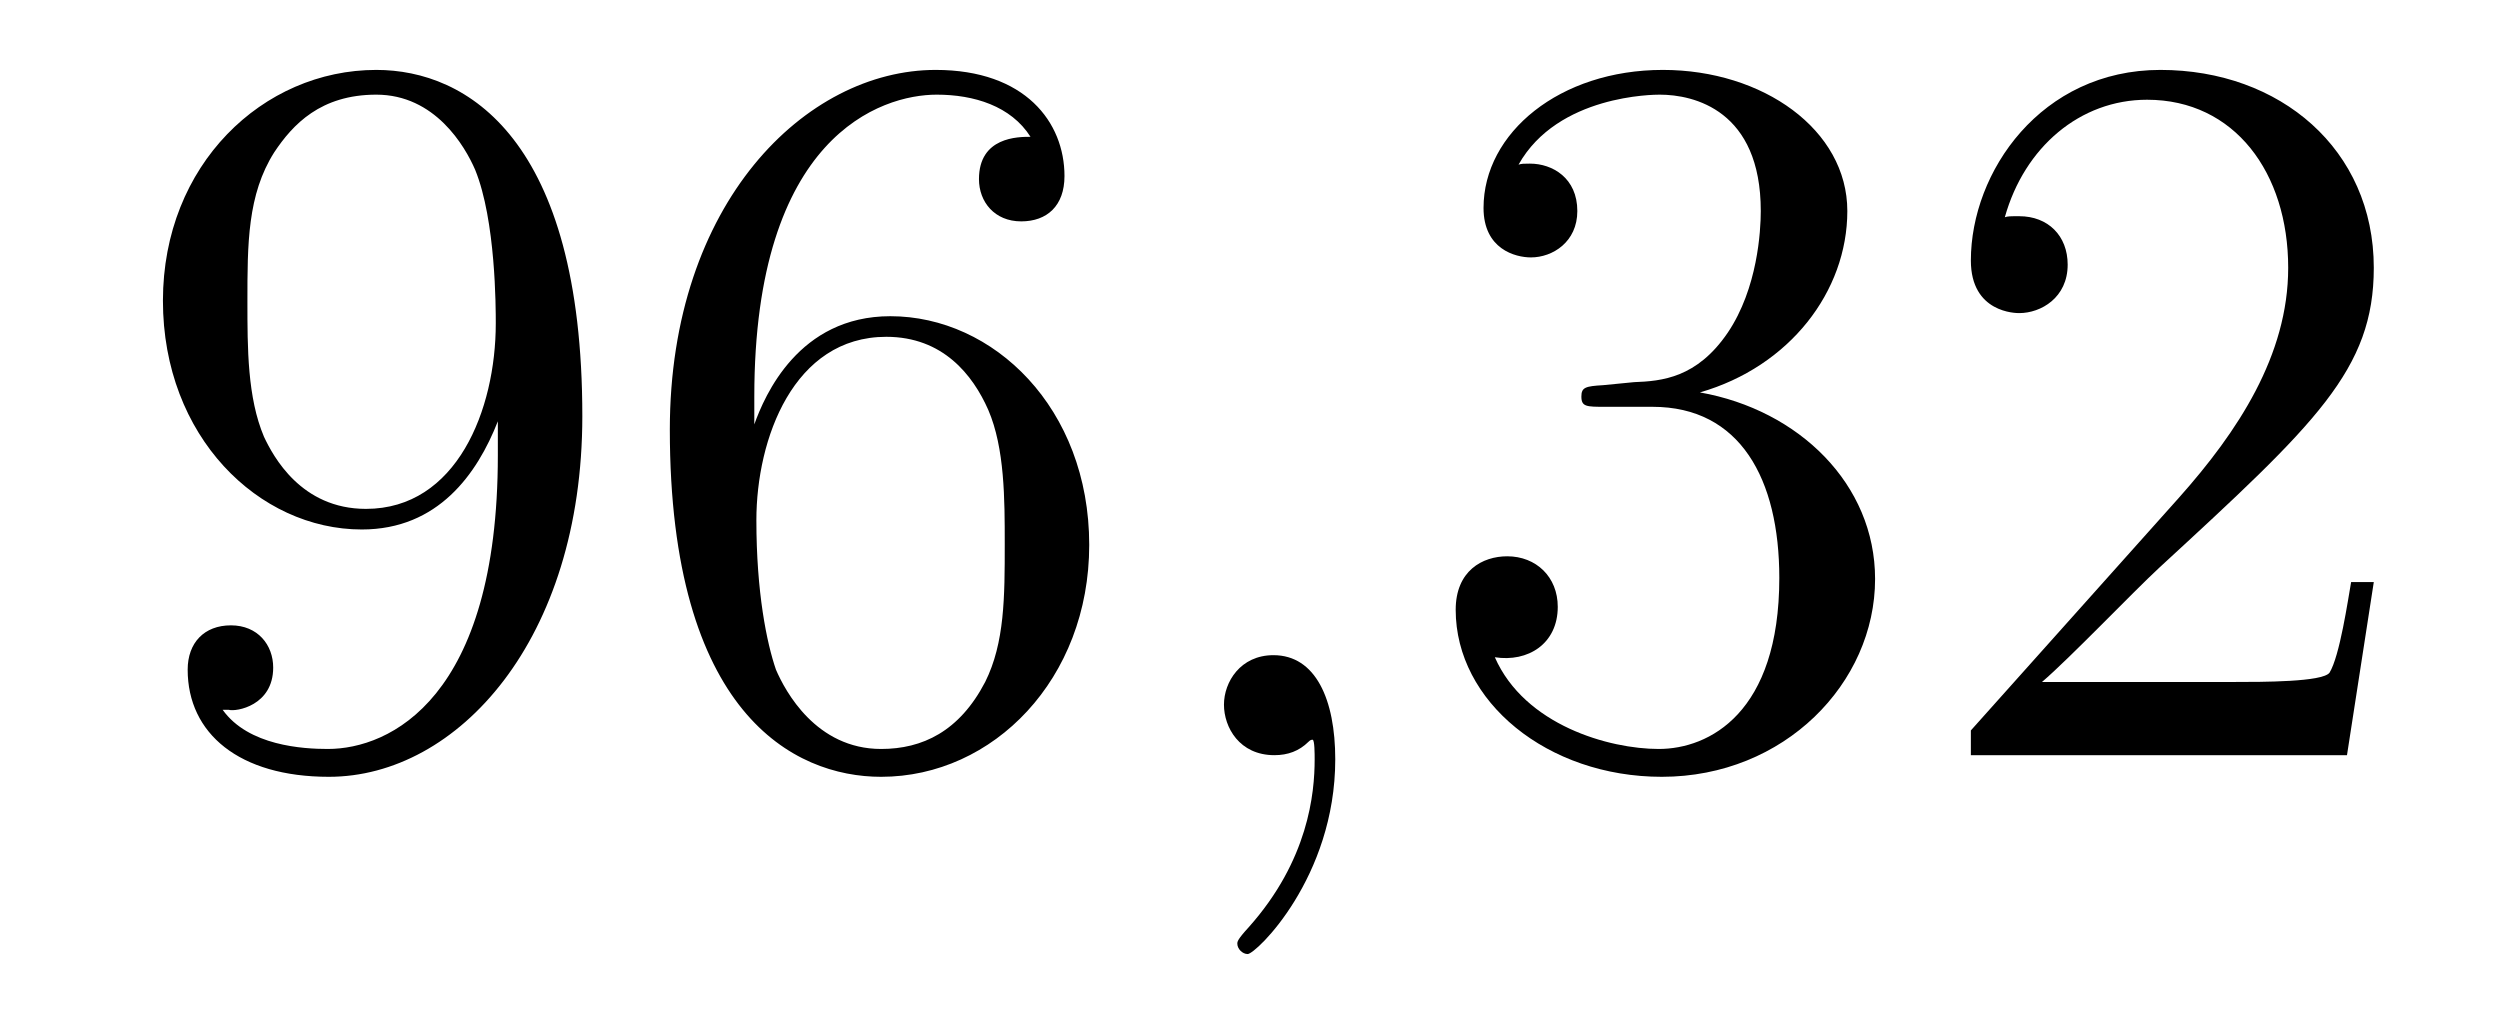
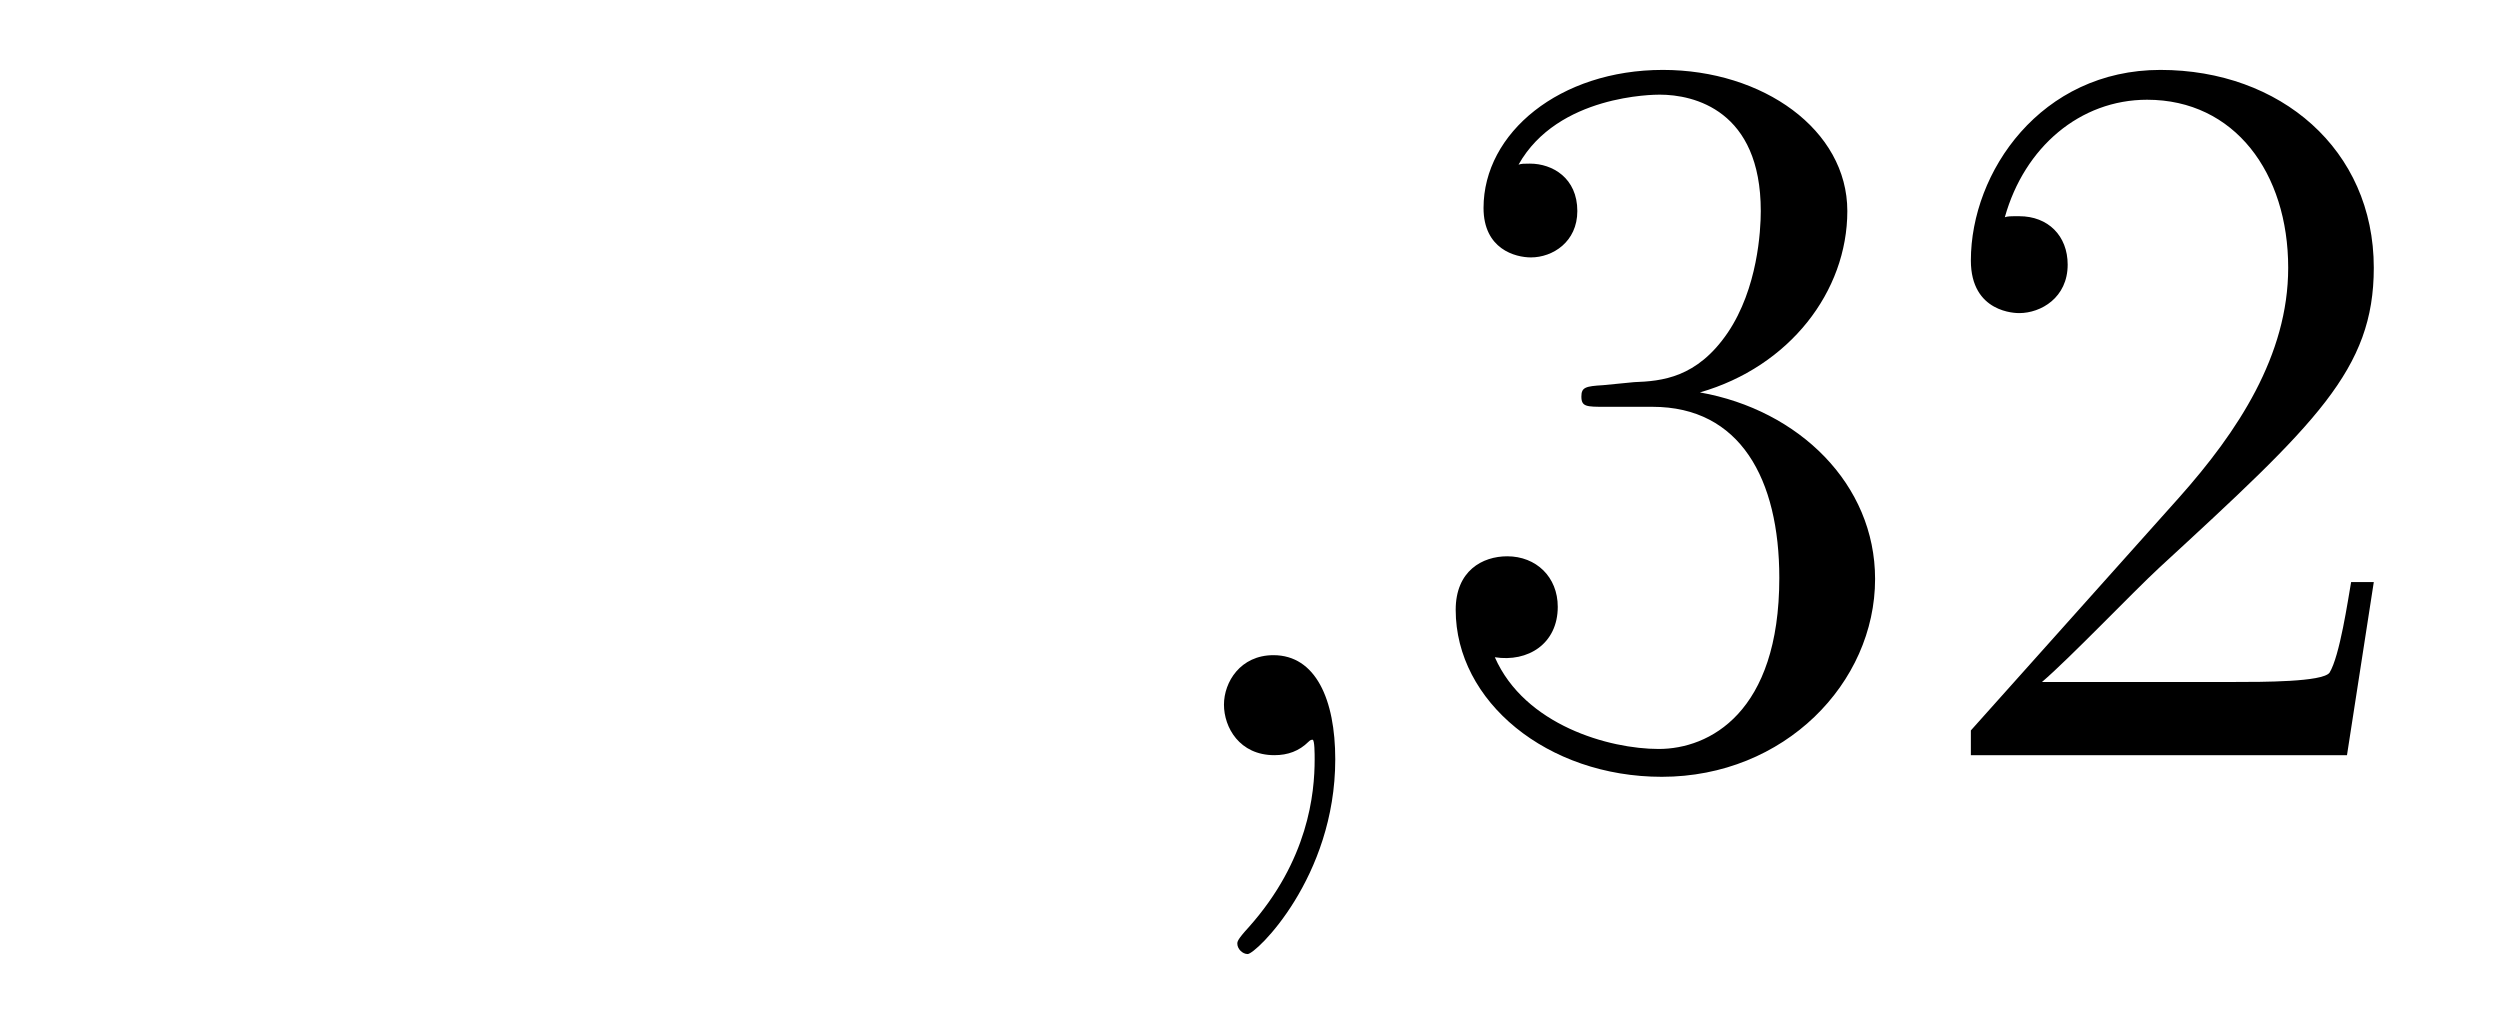
<svg xmlns="http://www.w3.org/2000/svg" height="12pt" version="1.1" viewBox="0 -12 29 12" width="29pt">
  <g id="page1">
    <g transform="matrix(1 0 0 1 -127 651)">
-       <path d="M132.775 -657.719C132.775 -654.897 131.52 -654.312 130.803 -654.312C130.516 -654.312 129.882 -654.348 129.583 -654.766H129.655C129.739 -654.742 130.169 -654.814 130.169 -655.256C130.169 -655.519 129.99 -655.746 129.679 -655.746S129.177 -655.543 129.177 -655.232C129.177 -654.491 129.775 -653.989 130.815 -653.989C132.309 -653.989 133.755 -655.579 133.755 -658.173C133.755 -661.388 132.417 -662.189 131.365 -662.189C130.05 -662.189 128.89 -661.09 128.89 -659.512C128.89 -657.934 130.002 -656.858 131.197 -656.858C132.082 -656.858 132.536 -657.503 132.775 -658.113V-657.719ZM131.245 -657.097C130.492 -657.097 130.169 -657.707 130.062 -657.934C129.87 -658.388 129.87 -658.962 129.87 -659.5C129.87 -660.169 129.87 -660.743 130.181 -661.233C130.396 -661.556 130.719 -661.902 131.365 -661.902C132.046 -661.902 132.393 -661.305 132.512 -661.03C132.751 -660.444 132.751 -659.428 132.751 -659.249C132.751 -658.245 132.297 -657.097 131.245 -657.097ZM135.75 -658.4C135.75 -661.424 137.221 -661.902 137.866 -661.902C138.297 -661.902 138.727 -661.771 138.954 -661.413C138.811 -661.413 138.356 -661.413 138.356 -660.922C138.356 -660.659 138.536 -660.432 138.846 -660.432C139.145 -660.432 139.348 -660.612 139.348 -660.958C139.348 -661.58 138.894 -662.189 137.854 -662.189C136.348 -662.189 134.77 -660.648 134.77 -658.017C134.77 -654.73 136.205 -653.989 137.221 -653.989C138.524 -653.989 139.635 -655.125 139.635 -656.679C139.635 -658.268 138.524 -659.332 137.328 -659.332C136.264 -659.332 135.87 -658.412 135.75 -658.077V-658.4ZM137.221 -654.312C136.467 -654.312 136.109 -654.981 136.001 -655.232C135.894 -655.543 135.774 -656.129 135.774 -656.966C135.774 -657.91 136.205 -659.093 137.281 -659.093C137.938 -659.093 138.285 -658.651 138.464 -658.245C138.655 -657.802 138.655 -657.205 138.655 -656.691C138.655 -656.081 138.655 -655.543 138.428 -655.089C138.129 -654.515 137.699 -654.312 137.221 -654.312Z" fill-rule="evenodd" />
      <path d="M142.489 -654.192C142.489 -654.886 142.262 -655.4 141.772 -655.4C141.389 -655.4 141.198 -655.089 141.198 -654.826C141.198 -654.563 141.377 -654.24 141.783 -654.24C141.939 -654.24 142.07 -654.288 142.178 -654.395C142.202 -654.419 142.214 -654.419 142.226 -654.419C142.25 -654.419 142.25 -654.252 142.25 -654.192C142.25 -653.798 142.178 -653.021 141.485 -652.244C141.353 -652.1 141.353 -652.076 141.353 -652.053C141.353 -651.993 141.413 -651.933 141.473 -651.933C141.568 -651.933 142.489 -652.818 142.489 -654.192Z" fill-rule="evenodd" />
      <path d="M145.596 -658.532C145.392 -658.52 145.344 -658.507 145.344 -658.4C145.344 -658.281 145.404 -658.281 145.62 -658.281H146.169C147.186 -658.281 147.64 -657.444 147.64 -656.296C147.64 -654.73 146.827 -654.312 146.241 -654.312C145.667 -654.312 144.687 -654.587 144.34 -655.376C144.723 -655.316 145.07 -655.531 145.07 -655.961C145.07 -656.308 144.819 -656.547 144.484 -656.547C144.197 -656.547 143.886 -656.38 143.886 -655.926C143.886 -654.862 144.95 -653.989 146.277 -653.989C147.699 -653.989 148.751 -655.077 148.751 -656.284C148.751 -657.384 147.867 -658.245 146.719 -658.448C147.759 -658.747 148.429 -659.619 148.429 -660.552C148.429 -661.496 147.449 -662.189 146.289 -662.189C145.094 -662.189 144.209 -661.46 144.209 -660.588C144.209 -660.109 144.579 -660.014 144.759 -660.014C145.01 -660.014 145.297 -660.193 145.297 -660.552C145.297 -660.934 145.01 -661.102 144.747 -661.102C144.675 -661.102 144.651 -661.102 144.615 -661.09C145.07 -661.902 146.193 -661.902 146.253 -661.902C146.648 -661.902 147.425 -661.723 147.425 -660.552C147.425 -660.325 147.389 -659.655 147.042 -659.141C146.684 -658.615 146.277 -658.579 145.954 -658.567L145.596 -658.532ZM154.536 -656.248H154.273C154.237 -656.045 154.141 -655.387 154.022 -655.196C153.938 -655.089 153.257 -655.089 152.898 -655.089H150.687C151.009 -655.364 151.739 -656.129 152.049 -656.416C153.866 -658.089 154.536 -658.711 154.536 -659.894C154.536 -661.269 153.448 -662.189 152.061 -662.189C150.675 -662.189 149.862 -661.006 149.862 -659.978C149.862 -659.368 150.388 -659.368 150.423 -659.368C150.675 -659.368 150.985 -659.547 150.985 -659.93C150.985 -660.265 150.758 -660.492 150.423 -660.492C150.316 -660.492 150.292 -660.492 150.256 -660.48C150.483 -661.293 151.129 -661.843 151.906 -661.843C152.922 -661.843 153.543 -660.994 153.543 -659.894C153.543 -658.878 152.958 -657.993 152.277 -657.228L149.862 -654.527V-654.24H154.225L154.536 -656.248Z" fill-rule="evenodd" />
    </g>
  </g>
</svg>